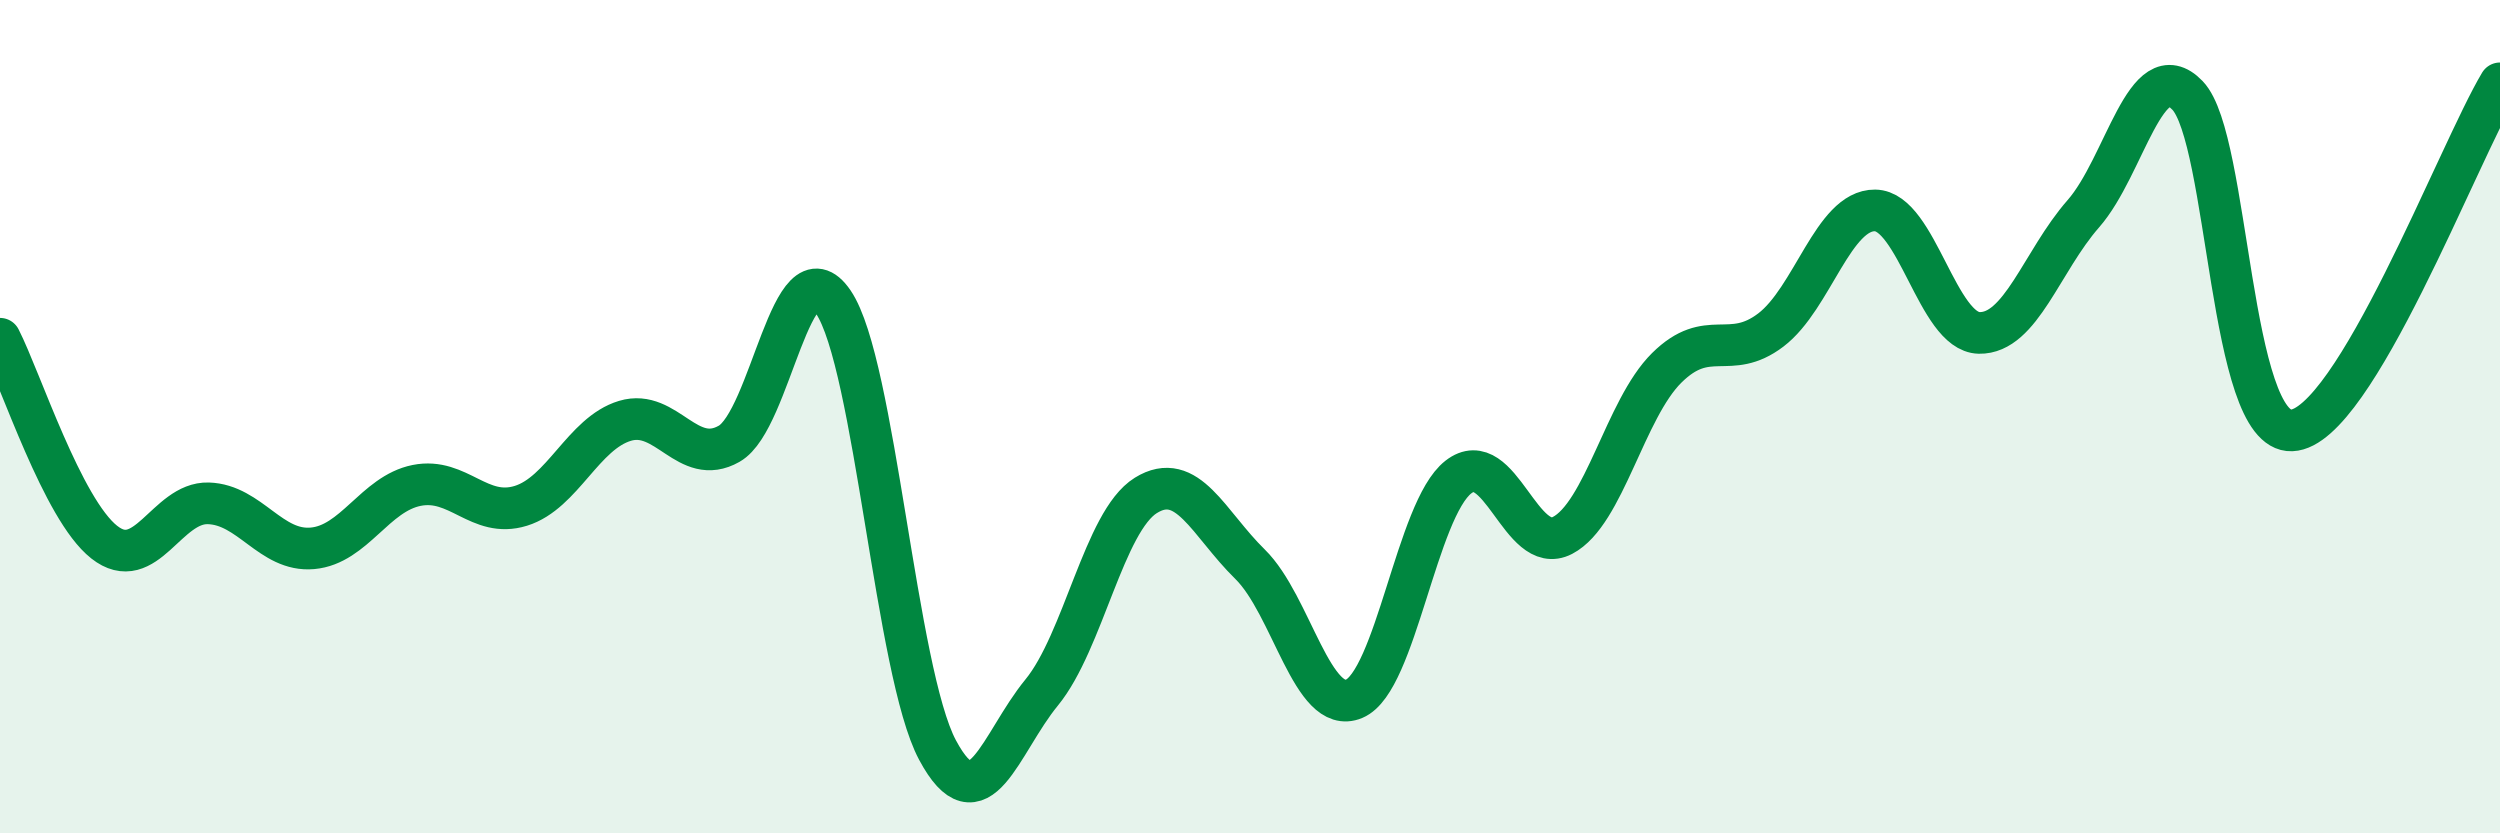
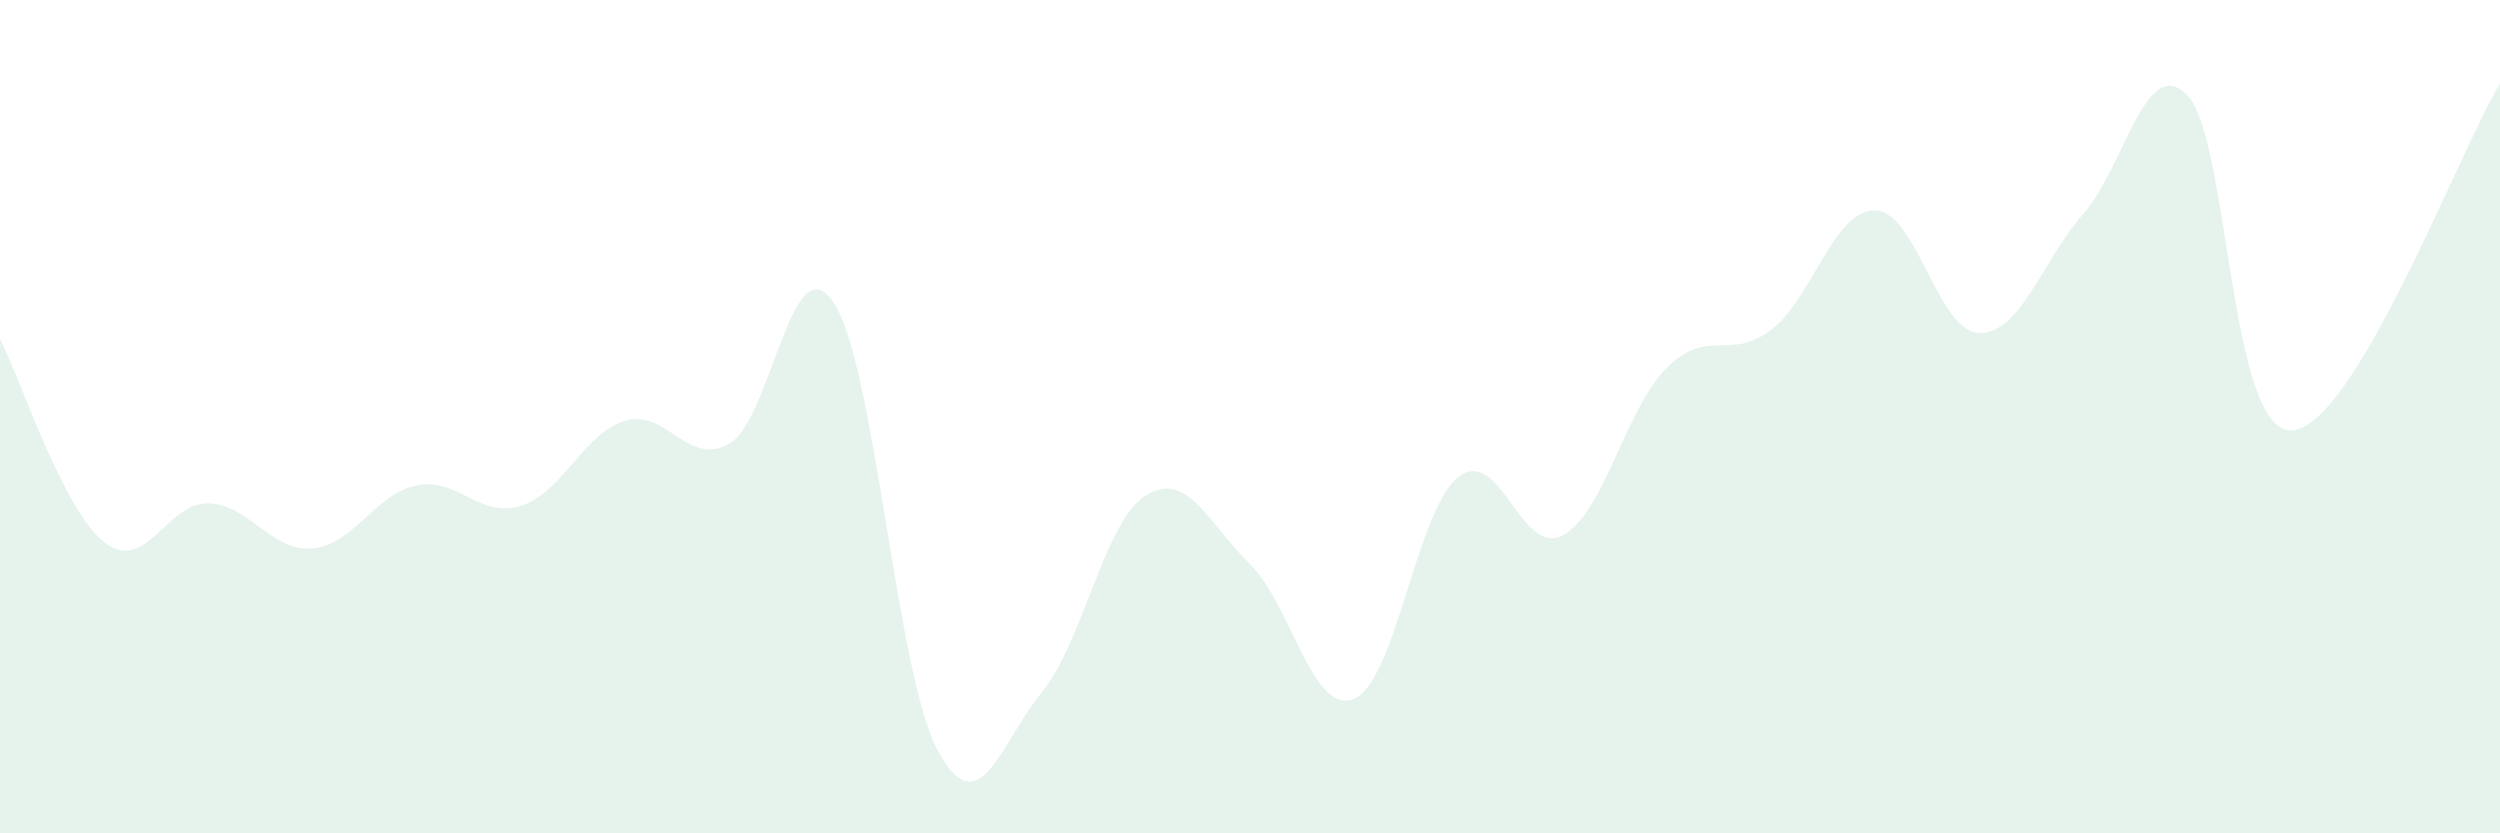
<svg xmlns="http://www.w3.org/2000/svg" width="60" height="20" viewBox="0 0 60 20">
  <path d="M 0,8.13 C 0.5,9.11 1.5,12.22 2.5,13.01 C 3.5,13.8 4,12.05 5,12.08 C 6,12.11 6.5,13.25 7.5,13.16 C 8.5,13.07 9,11.85 10,11.65 C 11,11.45 11.5,12.45 12.5,12.14 C 13.5,11.83 14,10.4 15,10.1 C 16,9.8 16.5,11.22 17.5,10.65 C 18.5,10.08 19,5.78 20,7.25 C 21,8.72 21.5,16.13 22.5,18 C 23.5,19.87 24,17.84 25,16.62 C 26,15.4 26.5,12.51 27.5,11.89 C 28.5,11.27 29,12.56 30,13.54 C 31,14.52 31.5,17.19 32.5,16.77 C 33.5,16.35 34,12.23 35,11.45 C 36,10.67 36.5,13.37 37.5,12.85 C 38.5,12.33 39,9.82 40,8.83 C 41,7.84 41.5,8.68 42.5,7.92 C 43.5,7.16 44,5.04 45,5.05 C 46,5.06 46.5,7.97 47.5,7.99 C 48.5,8.01 49,6.27 50,5.13 C 51,3.99 51.5,1.25 52.5,2.29 C 53.5,3.33 53.5,10.39 55,10.33 C 56.5,10.27 59,3.67 60,2L60 20L0 20Z" fill="#008740" opacity="0.1" stroke-linecap="round" stroke-linejoin="round" />
-   <path d="M 0,8.13 C 0.5,9.11 1.5,12.22 2.5,13.01 C 3.5,13.8 4,12.05 5,12.08 C 6,12.11 6.5,13.25 7.5,13.16 C 8.5,13.07 9,11.85 10,11.65 C 11,11.45 11.5,12.45 12.5,12.14 C 13.5,11.83 14,10.4 15,10.1 C 16,9.8 16.5,11.22 17.5,10.65 C 18.5,10.08 19,5.78 20,7.25 C 21,8.72 21.5,16.13 22.5,18 C 23.5,19.87 24,17.84 25,16.62 C 26,15.4 26.5,12.51 27.5,11.89 C 28.5,11.27 29,12.56 30,13.54 C 31,14.52 31.5,17.19 32.5,16.77 C 33.5,16.35 34,12.23 35,11.45 C 36,10.67 36.5,13.37 37.5,12.85 C 38.5,12.33 39,9.82 40,8.83 C 41,7.84 41.5,8.68 42.5,7.92 C 43.5,7.16 44,5.04 45,5.05 C 46,5.06 46.5,7.97 47.5,7.99 C 48.5,8.01 49,6.27 50,5.13 C 51,3.99 51.5,1.25 52.5,2.29 C 53.5,3.33 53.5,10.39 55,10.33 C 56.5,10.27 59,3.67 60,2" stroke="#008740" stroke-width="1" fill="none" stroke-linecap="round" stroke-linejoin="round" />
</svg>